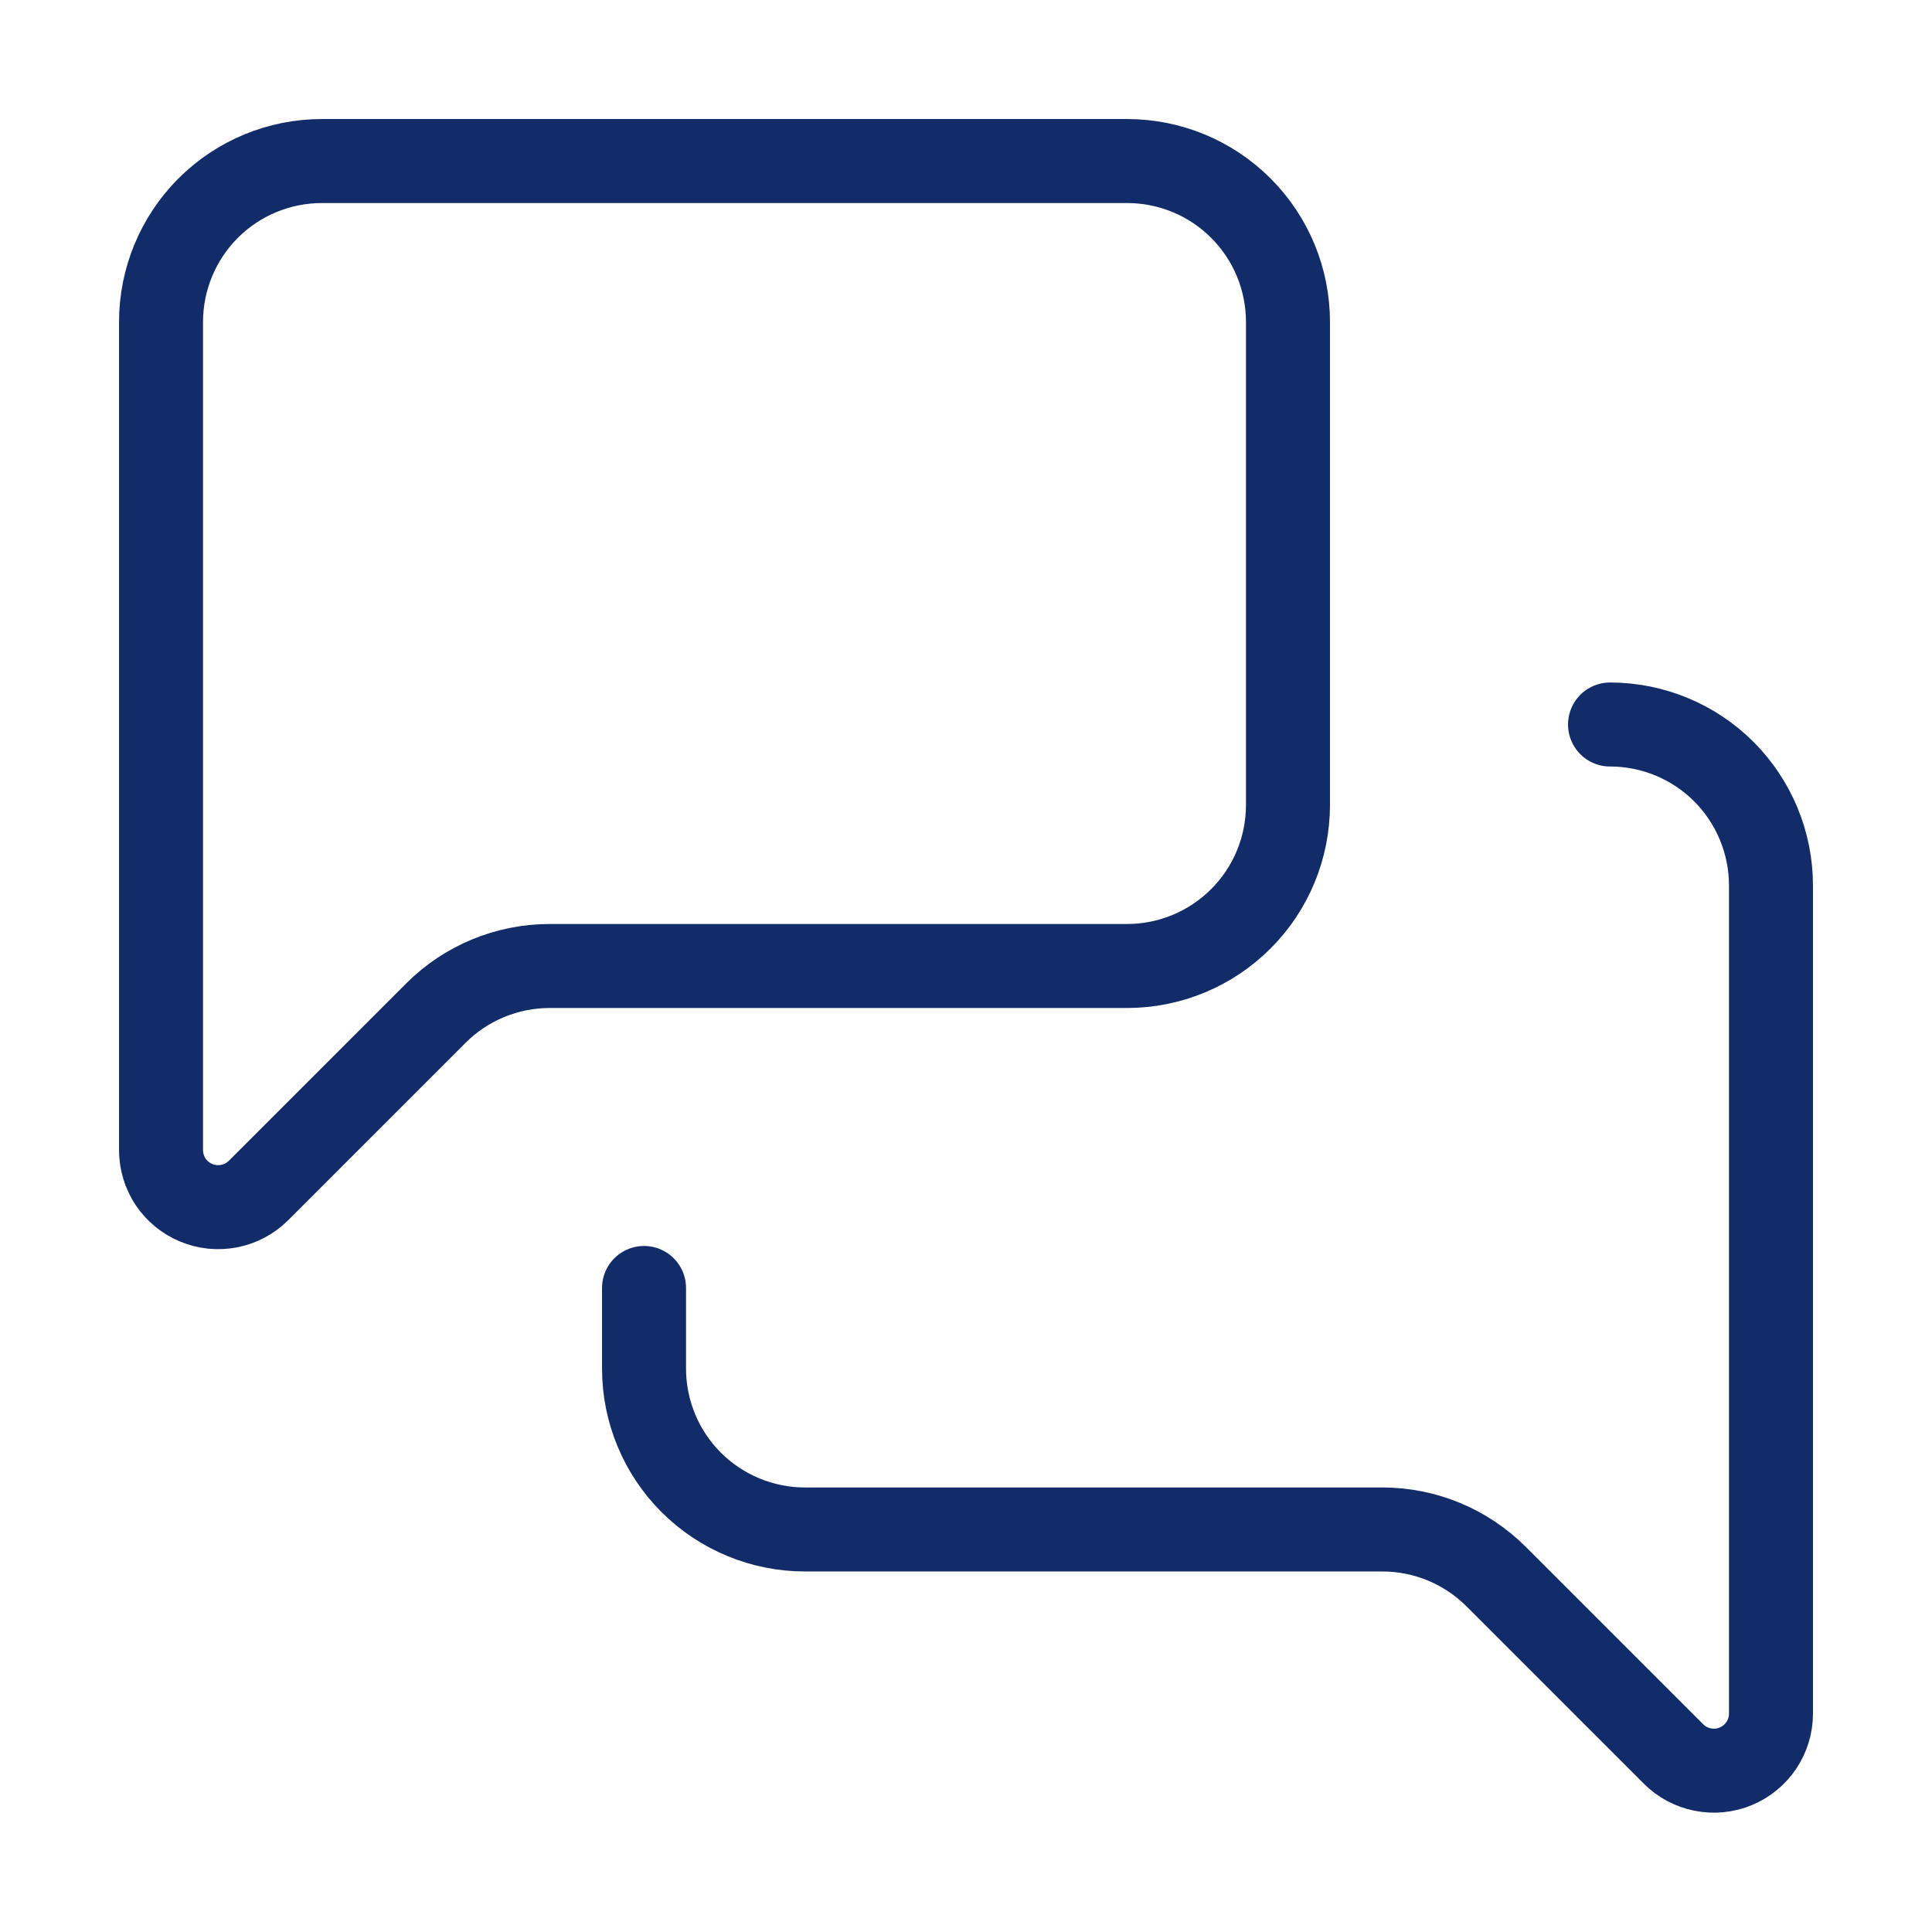
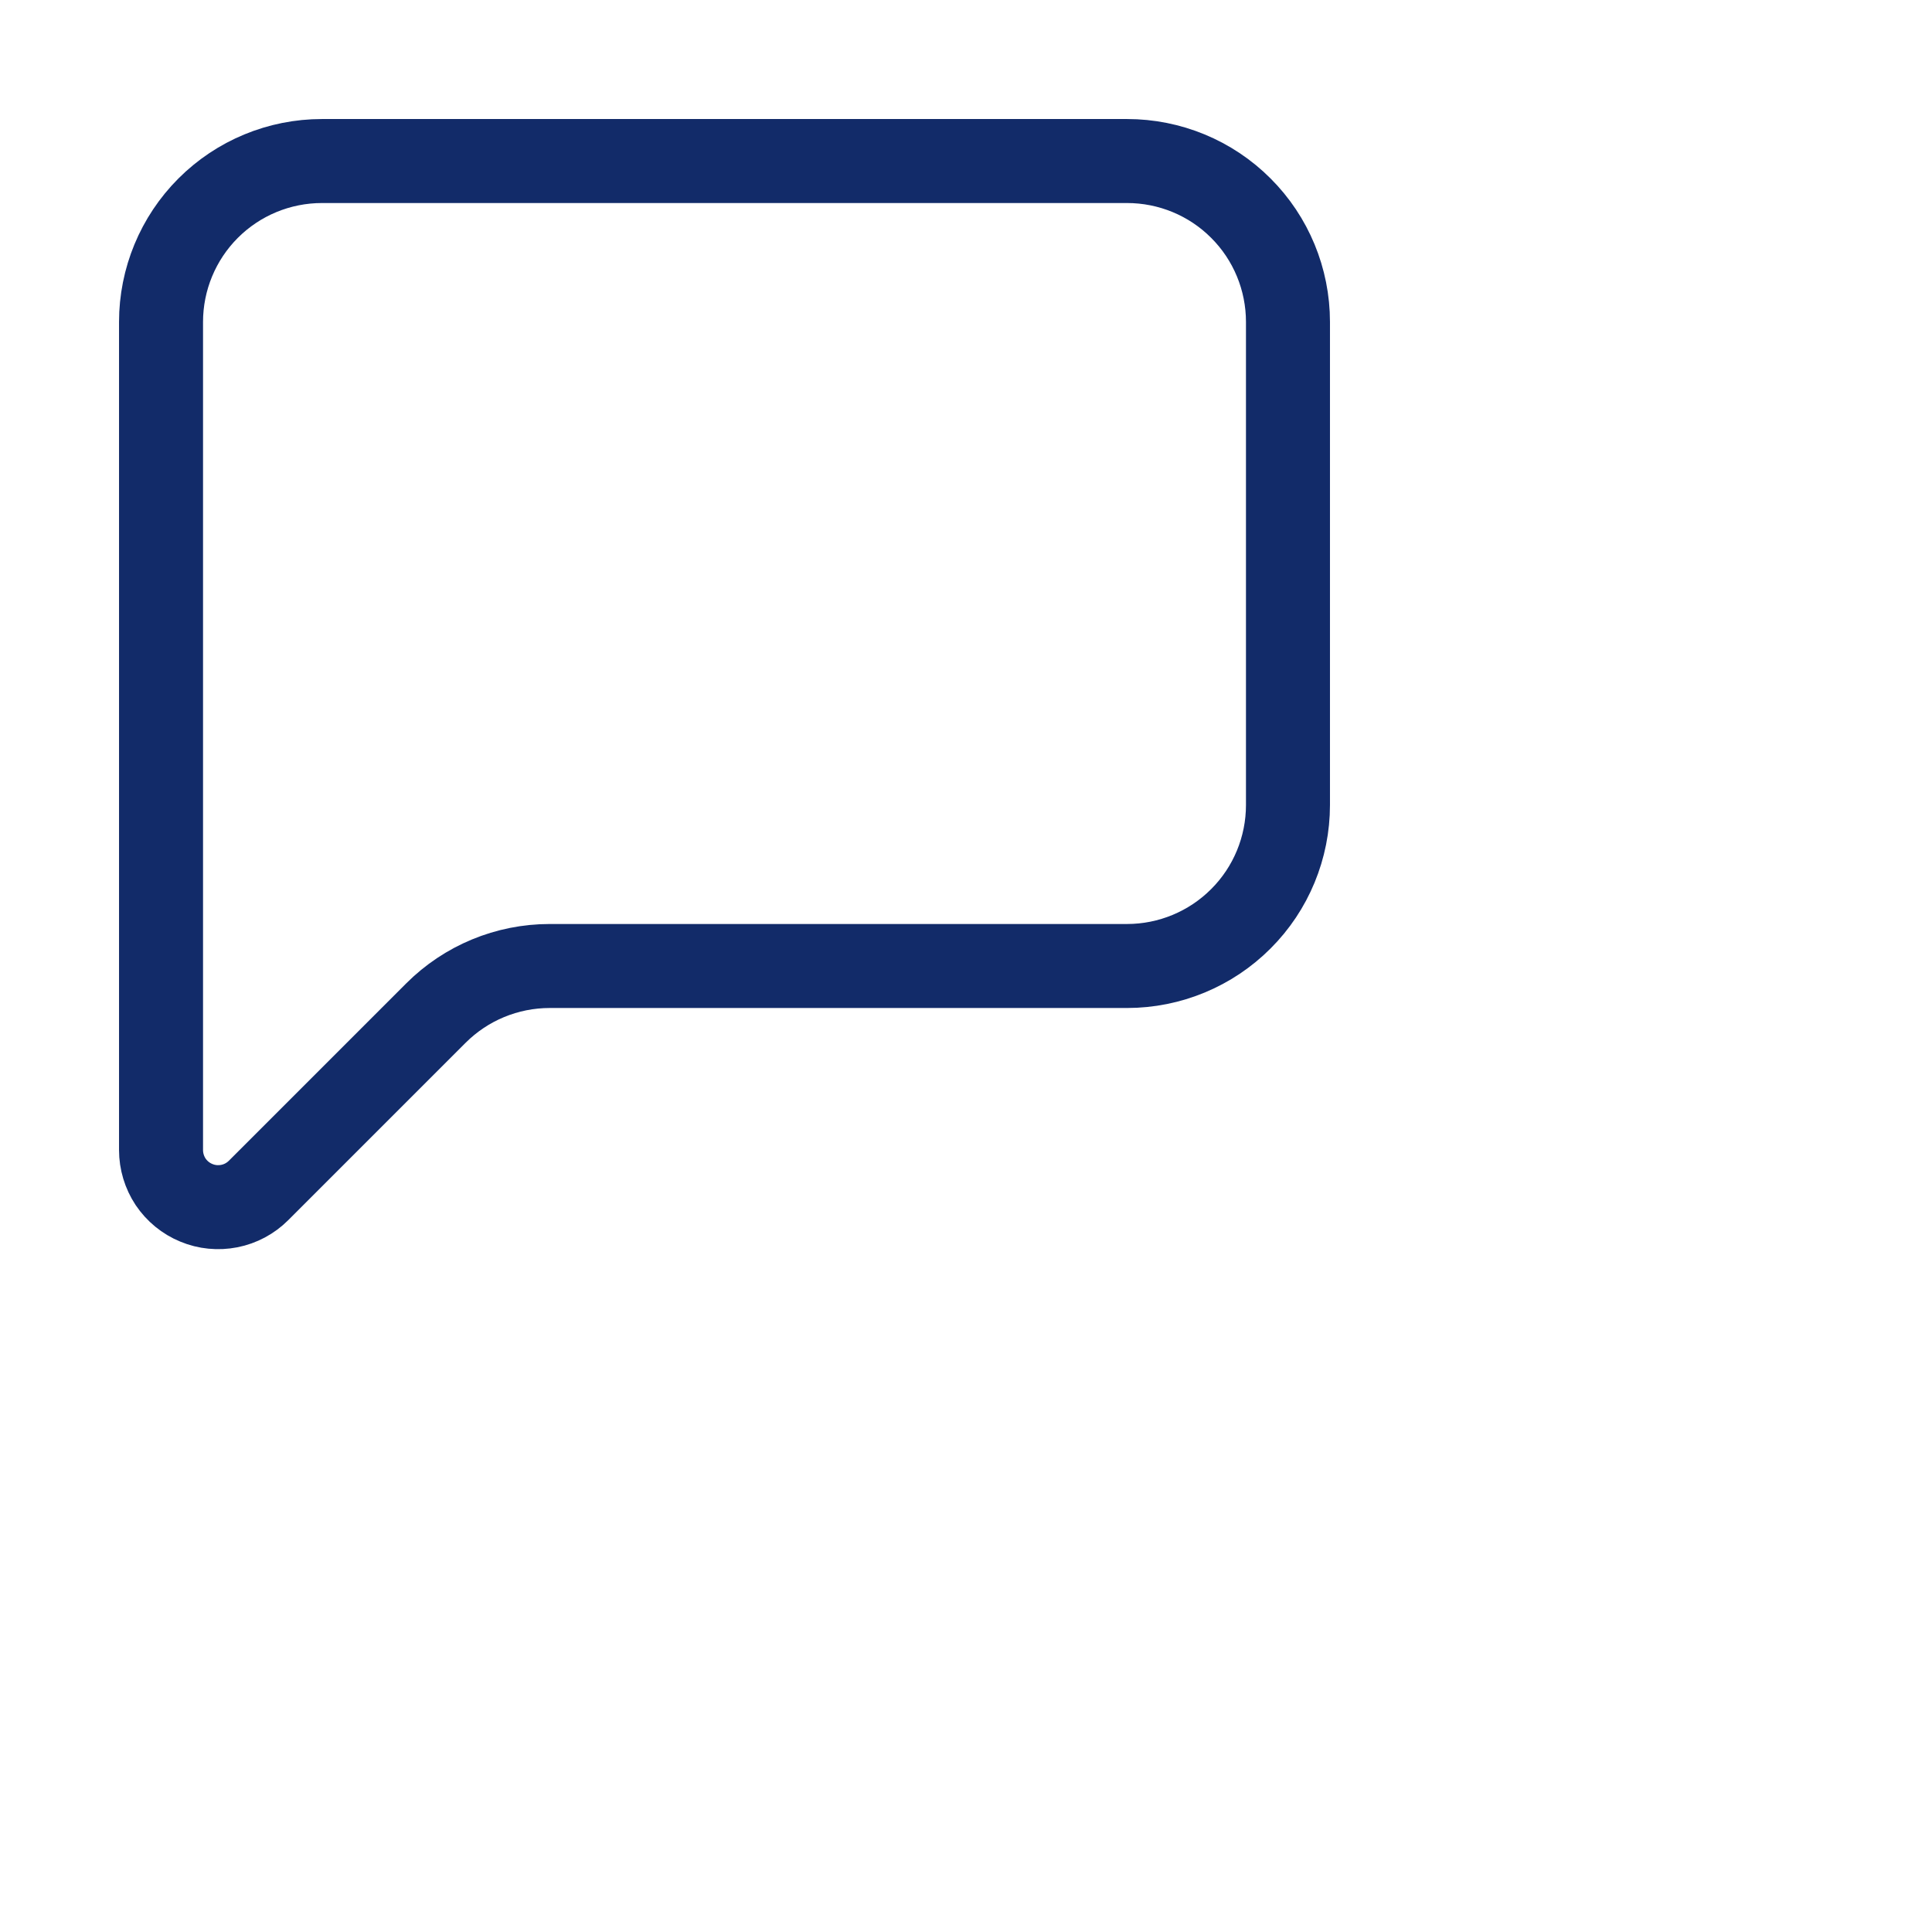
<svg xmlns="http://www.w3.org/2000/svg" width="23" height="23" viewBox="0 0 23 23" fill="none">
  <path d="M15.333 9.583C15.333 10.091 15.132 10.579 14.772 10.938C14.413 11.298 13.925 11.5 13.417 11.5H6.544C6.035 11.5 5.548 11.702 5.189 12.061L3.078 14.172C2.983 14.267 2.862 14.332 2.73 14.358C2.598 14.384 2.461 14.371 2.337 14.319C2.212 14.268 2.106 14.18 2.031 14.069C1.957 13.957 1.917 13.825 1.917 13.691V3.833C1.917 3.325 2.119 2.837 2.478 2.478C2.838 2.118 3.325 1.917 3.833 1.917H13.417C13.925 1.917 14.413 2.118 14.772 2.478C15.132 2.837 15.333 3.325 15.333 3.833V9.583Z" stroke="#122B69" stroke-linecap="round" stroke-linejoin="round" />
-   <path d="M19.167 8.625C19.675 8.625 20.163 8.827 20.522 9.186C20.881 9.546 21.083 10.033 21.083 10.542V20.399C21.083 20.534 21.044 20.665 20.969 20.777C20.894 20.889 20.788 20.976 20.663 21.028C20.539 21.079 20.402 21.093 20.27 21.066C20.138 21.04 20.017 20.975 19.922 20.88L17.812 18.77C17.452 18.41 16.965 18.208 16.457 18.208H9.583C9.075 18.208 8.588 18.006 8.228 17.647C7.869 17.288 7.667 16.8 7.667 16.292V15.333" stroke="#122B69" stroke-linecap="round" stroke-linejoin="round" />
</svg>